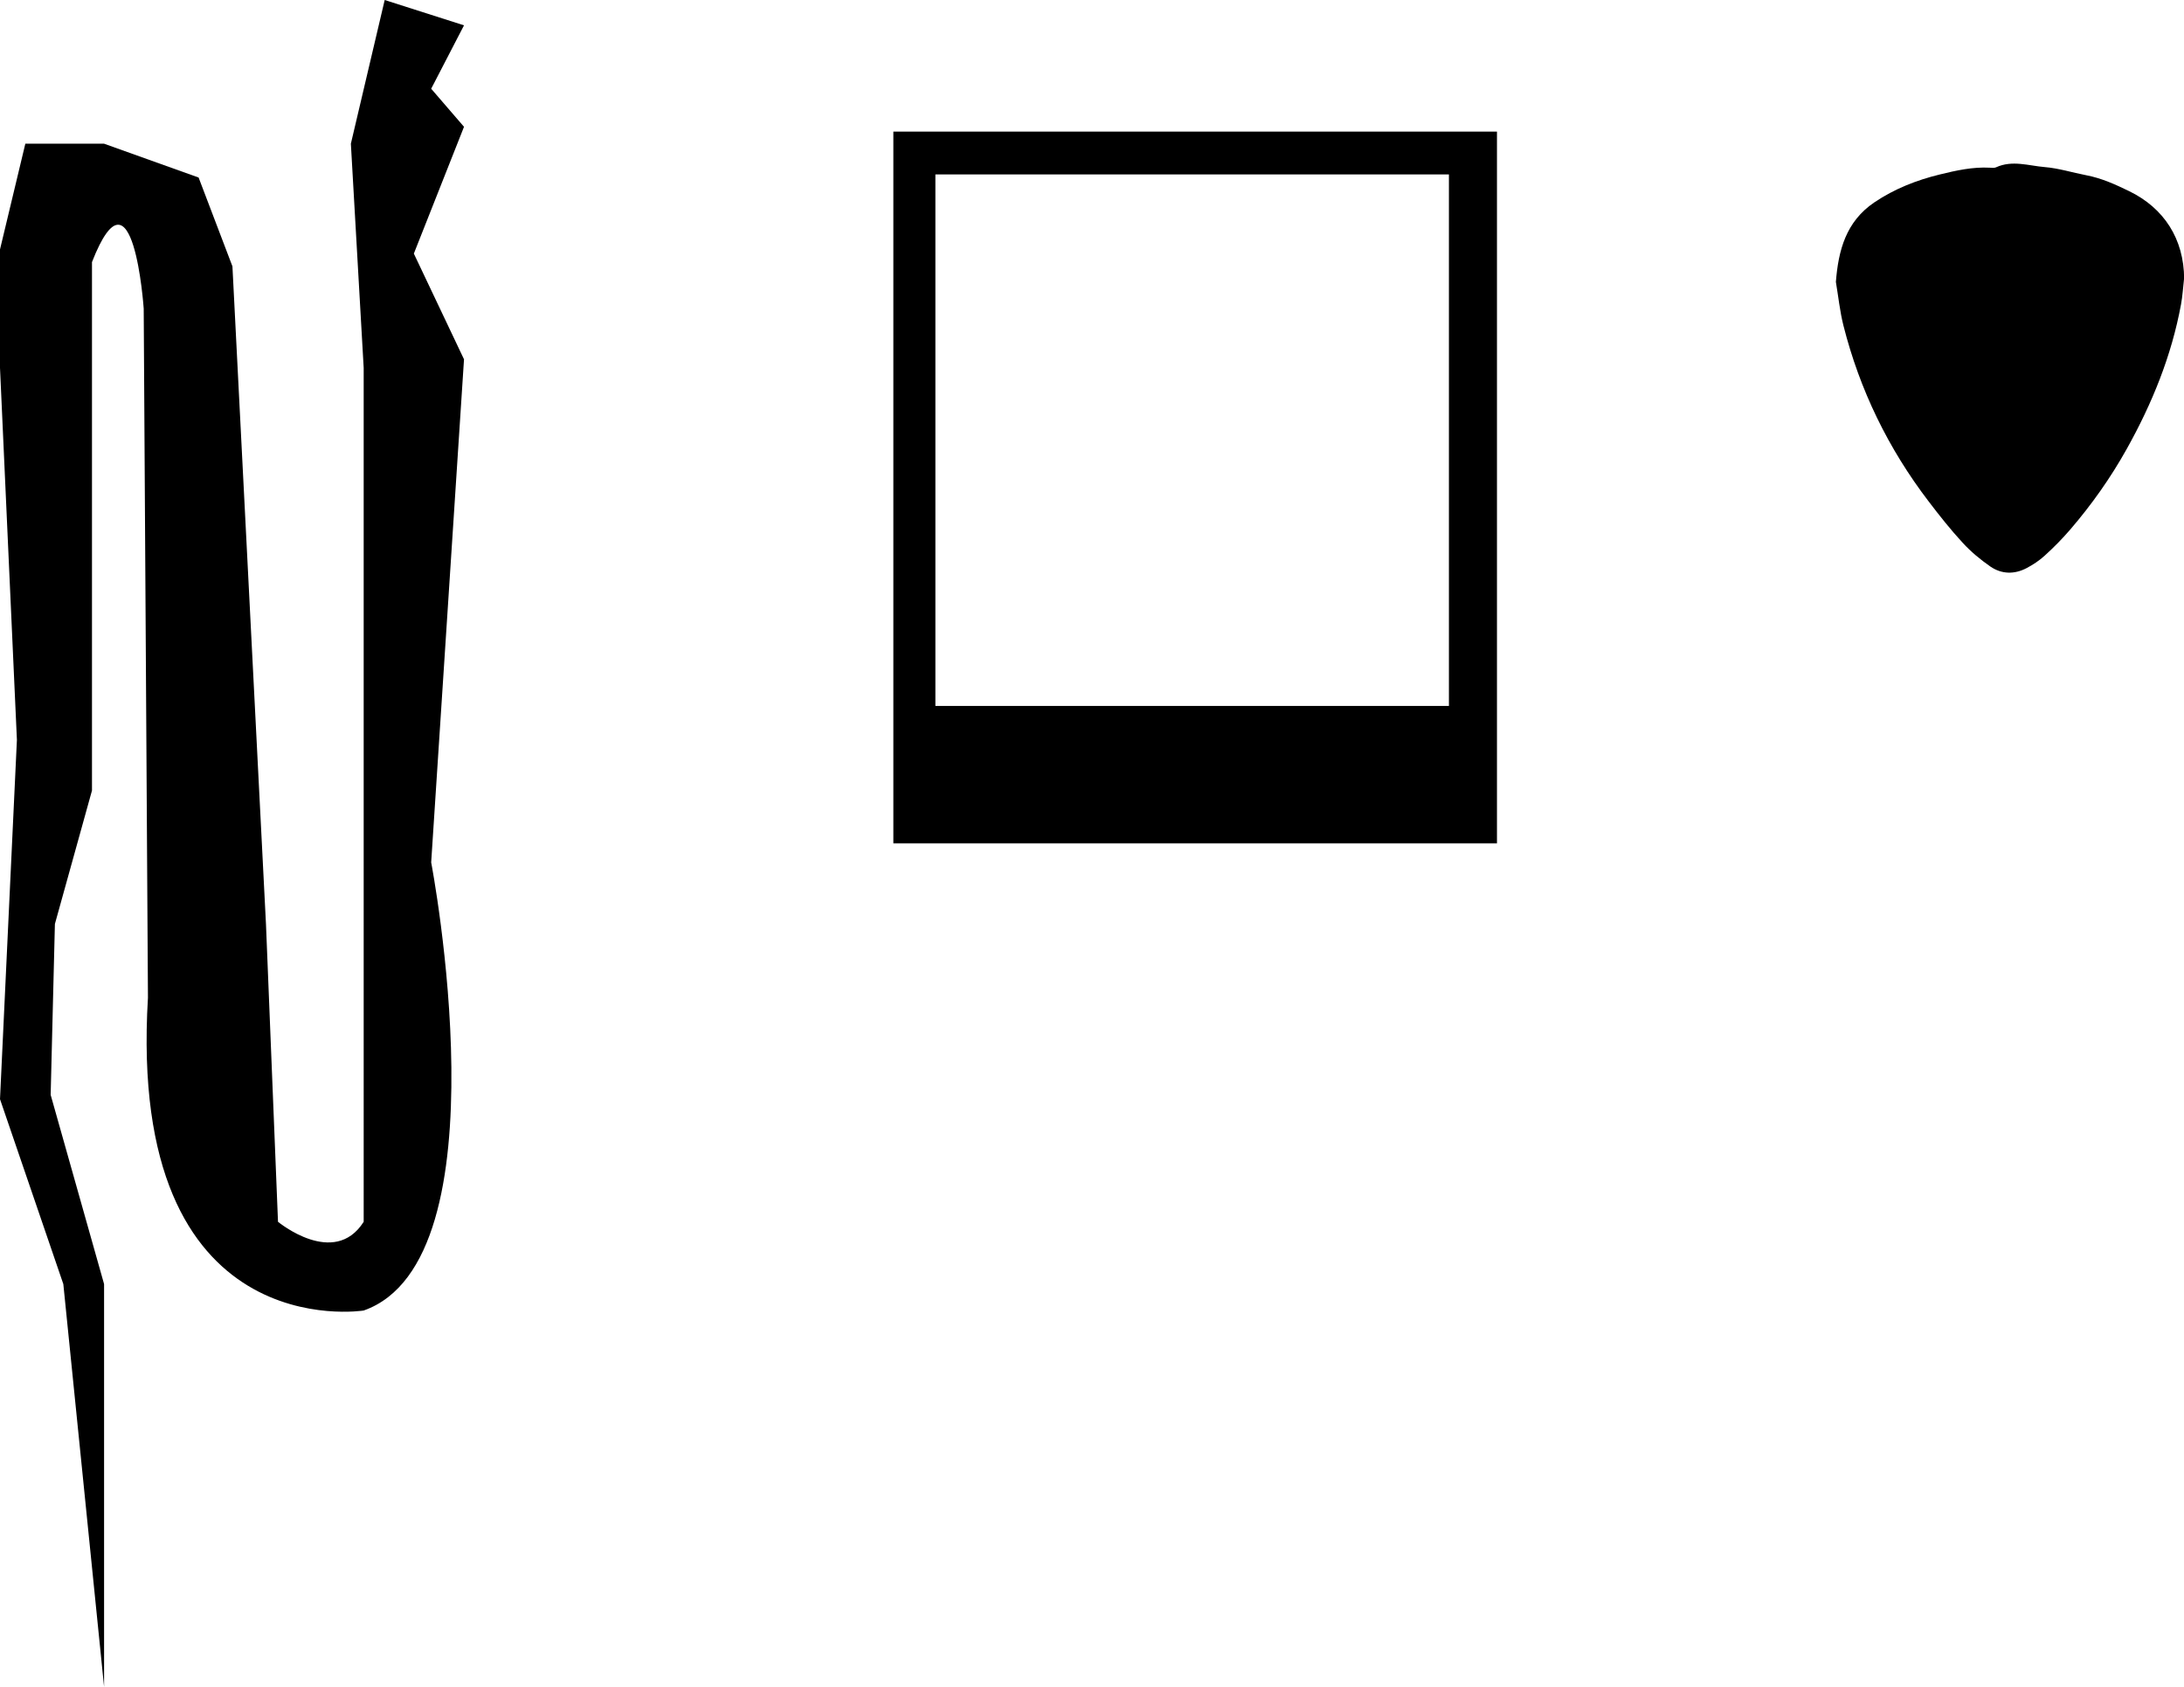
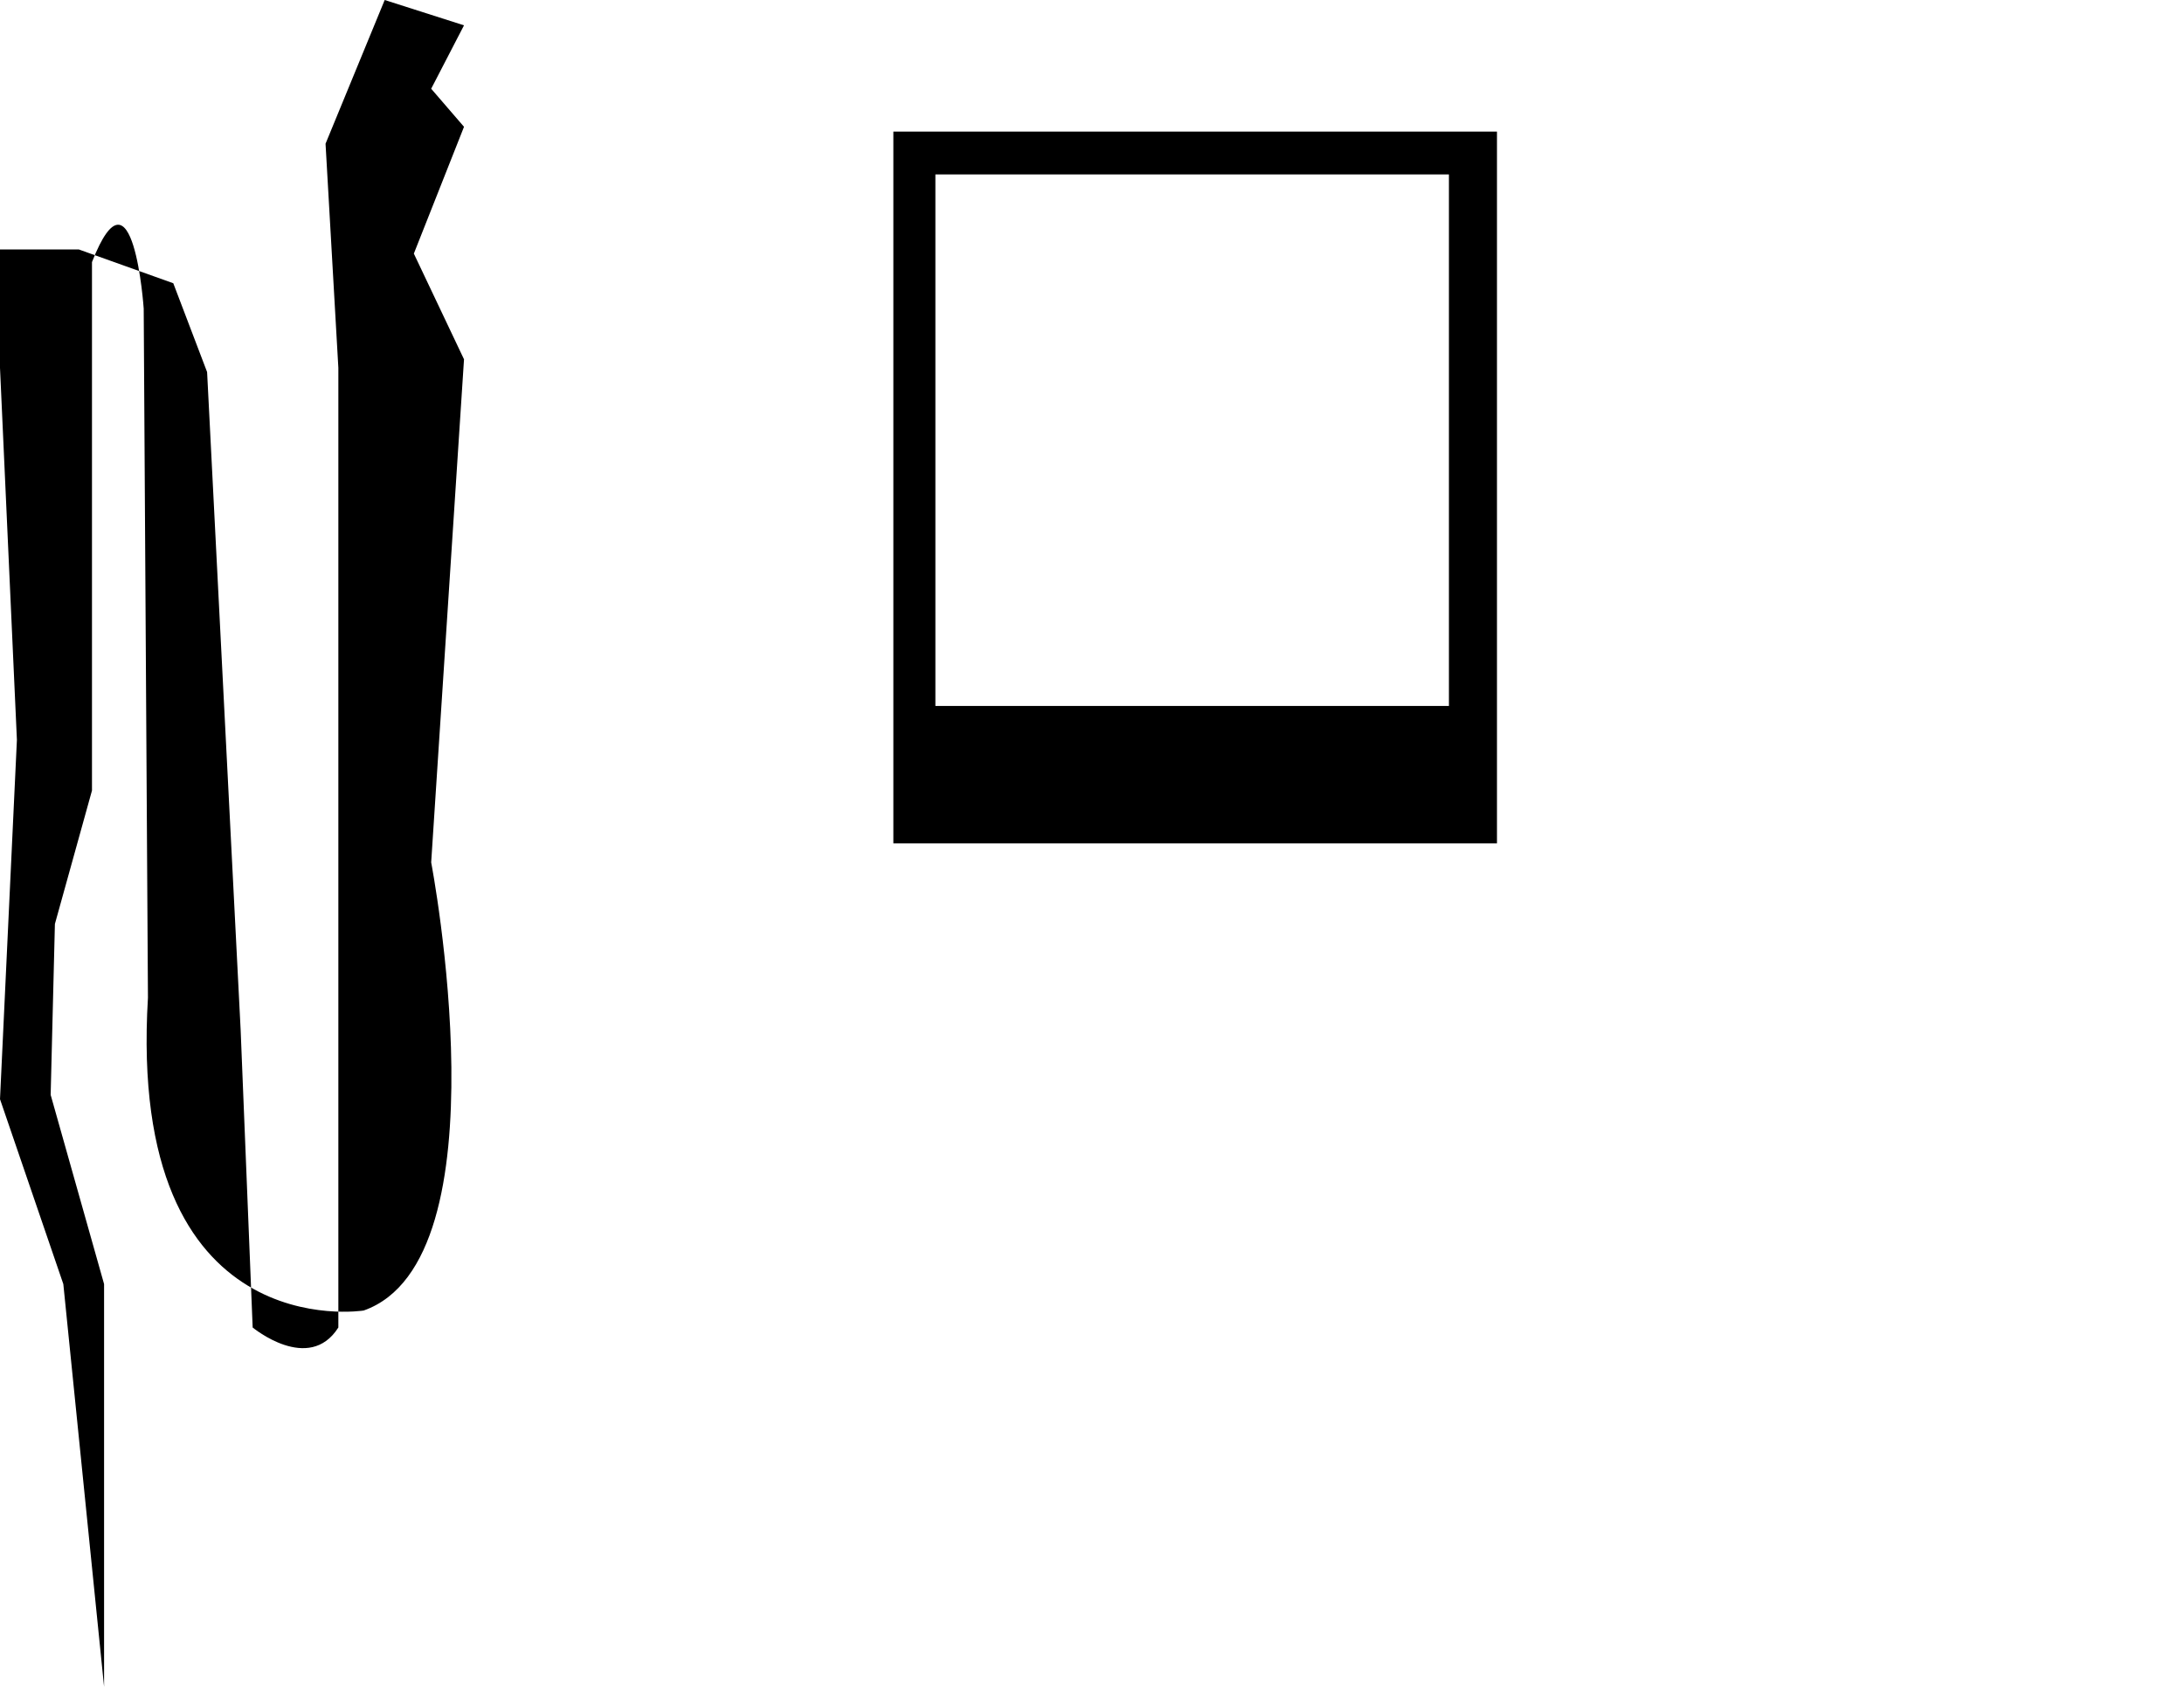
<svg xmlns="http://www.w3.org/2000/svg" id="Layer_2" data-name="Layer 2" viewBox="0 0 308.67 238.39">
  <g id="Layer_1-2" data-name="Layer 1">
    <g>
-       <path d="m308.67,39.46c-.14,1.18-.2,2.38-.42,3.55-1.34,7.28-4.09,14.03-7.69,20.47-2.27,4.06-4.94,7.84-7.97,11.36-1.12,1.3-2.33,2.53-3.6,3.68-.76.7-1.66,1.29-2.57,1.77-1.71.9-3.52.87-5.11-.22-1.4-.97-2.75-2.09-3.9-3.34-1.72-1.86-3.3-3.86-4.84-5.88-5.69-7.45-9.73-15.74-12.03-24.83-.51-2.02-.72-4.11-1.07-6.18.35-4.46,1.42-8.53,5.45-11.25,2.84-1.91,5.95-3.13,9.23-3.93,2.32-.57,4.66-1.09,7.08-.96.3.02.64.06.89-.06,2.28-1.04,4.58-.22,6.84-.03,1.99.16,3.93.78,5.91,1.16,2.15.41,4.11,1.3,6.06,2.25,4.87,2.37,7.74,6.7,7.76,12.41Z" />
      <path d="m126.26,18.6v100.59h85.31V18.6h-85.31Zm78.52,81.17h-72.58V24.65h72.58v75.12Z" />
-       <path d="m0,35.25l3.58-14.94h11.13l13.36,4.78,4.78,12.55,4.74,92.95,1.7,42.08s7.94,6.57,12.11,0V51.98l-1.81-31.67L54.37,0l11.21,3.58-4.64,8.96,4.64,5.38-7.09,17.92,7.09,14.94-4.64,71.1s10.79,56.16-9.54,63.33c0,0-33.48,5.38-30.49-44.21l-.6-97.39s-1.47-21.51-7.31-6.57v74.68l-5.24,18.86-.6,24.15,7.55,26.74v56.91l-5.76-56.91L0,155.34l2.39-50.78L0,51.98v-16.73Z" />
+       <path d="m0,35.25h11.13l13.36,4.78,4.78,12.55,4.74,92.95,1.7,42.08s7.94,6.57,12.11,0V51.98l-1.81-31.67L54.37,0l11.21,3.58-4.64,8.96,4.64,5.38-7.09,17.92,7.09,14.94-4.64,71.1s10.79,56.16-9.54,63.33c0,0-33.48,5.38-30.49-44.21l-.6-97.39s-1.47-21.51-7.31-6.57v74.68l-5.24,18.86-.6,24.15,7.55,26.74v56.91l-5.76-56.91L0,155.34l2.39-50.78L0,51.98v-16.73Z" />
    </g>
  </g>
</svg>